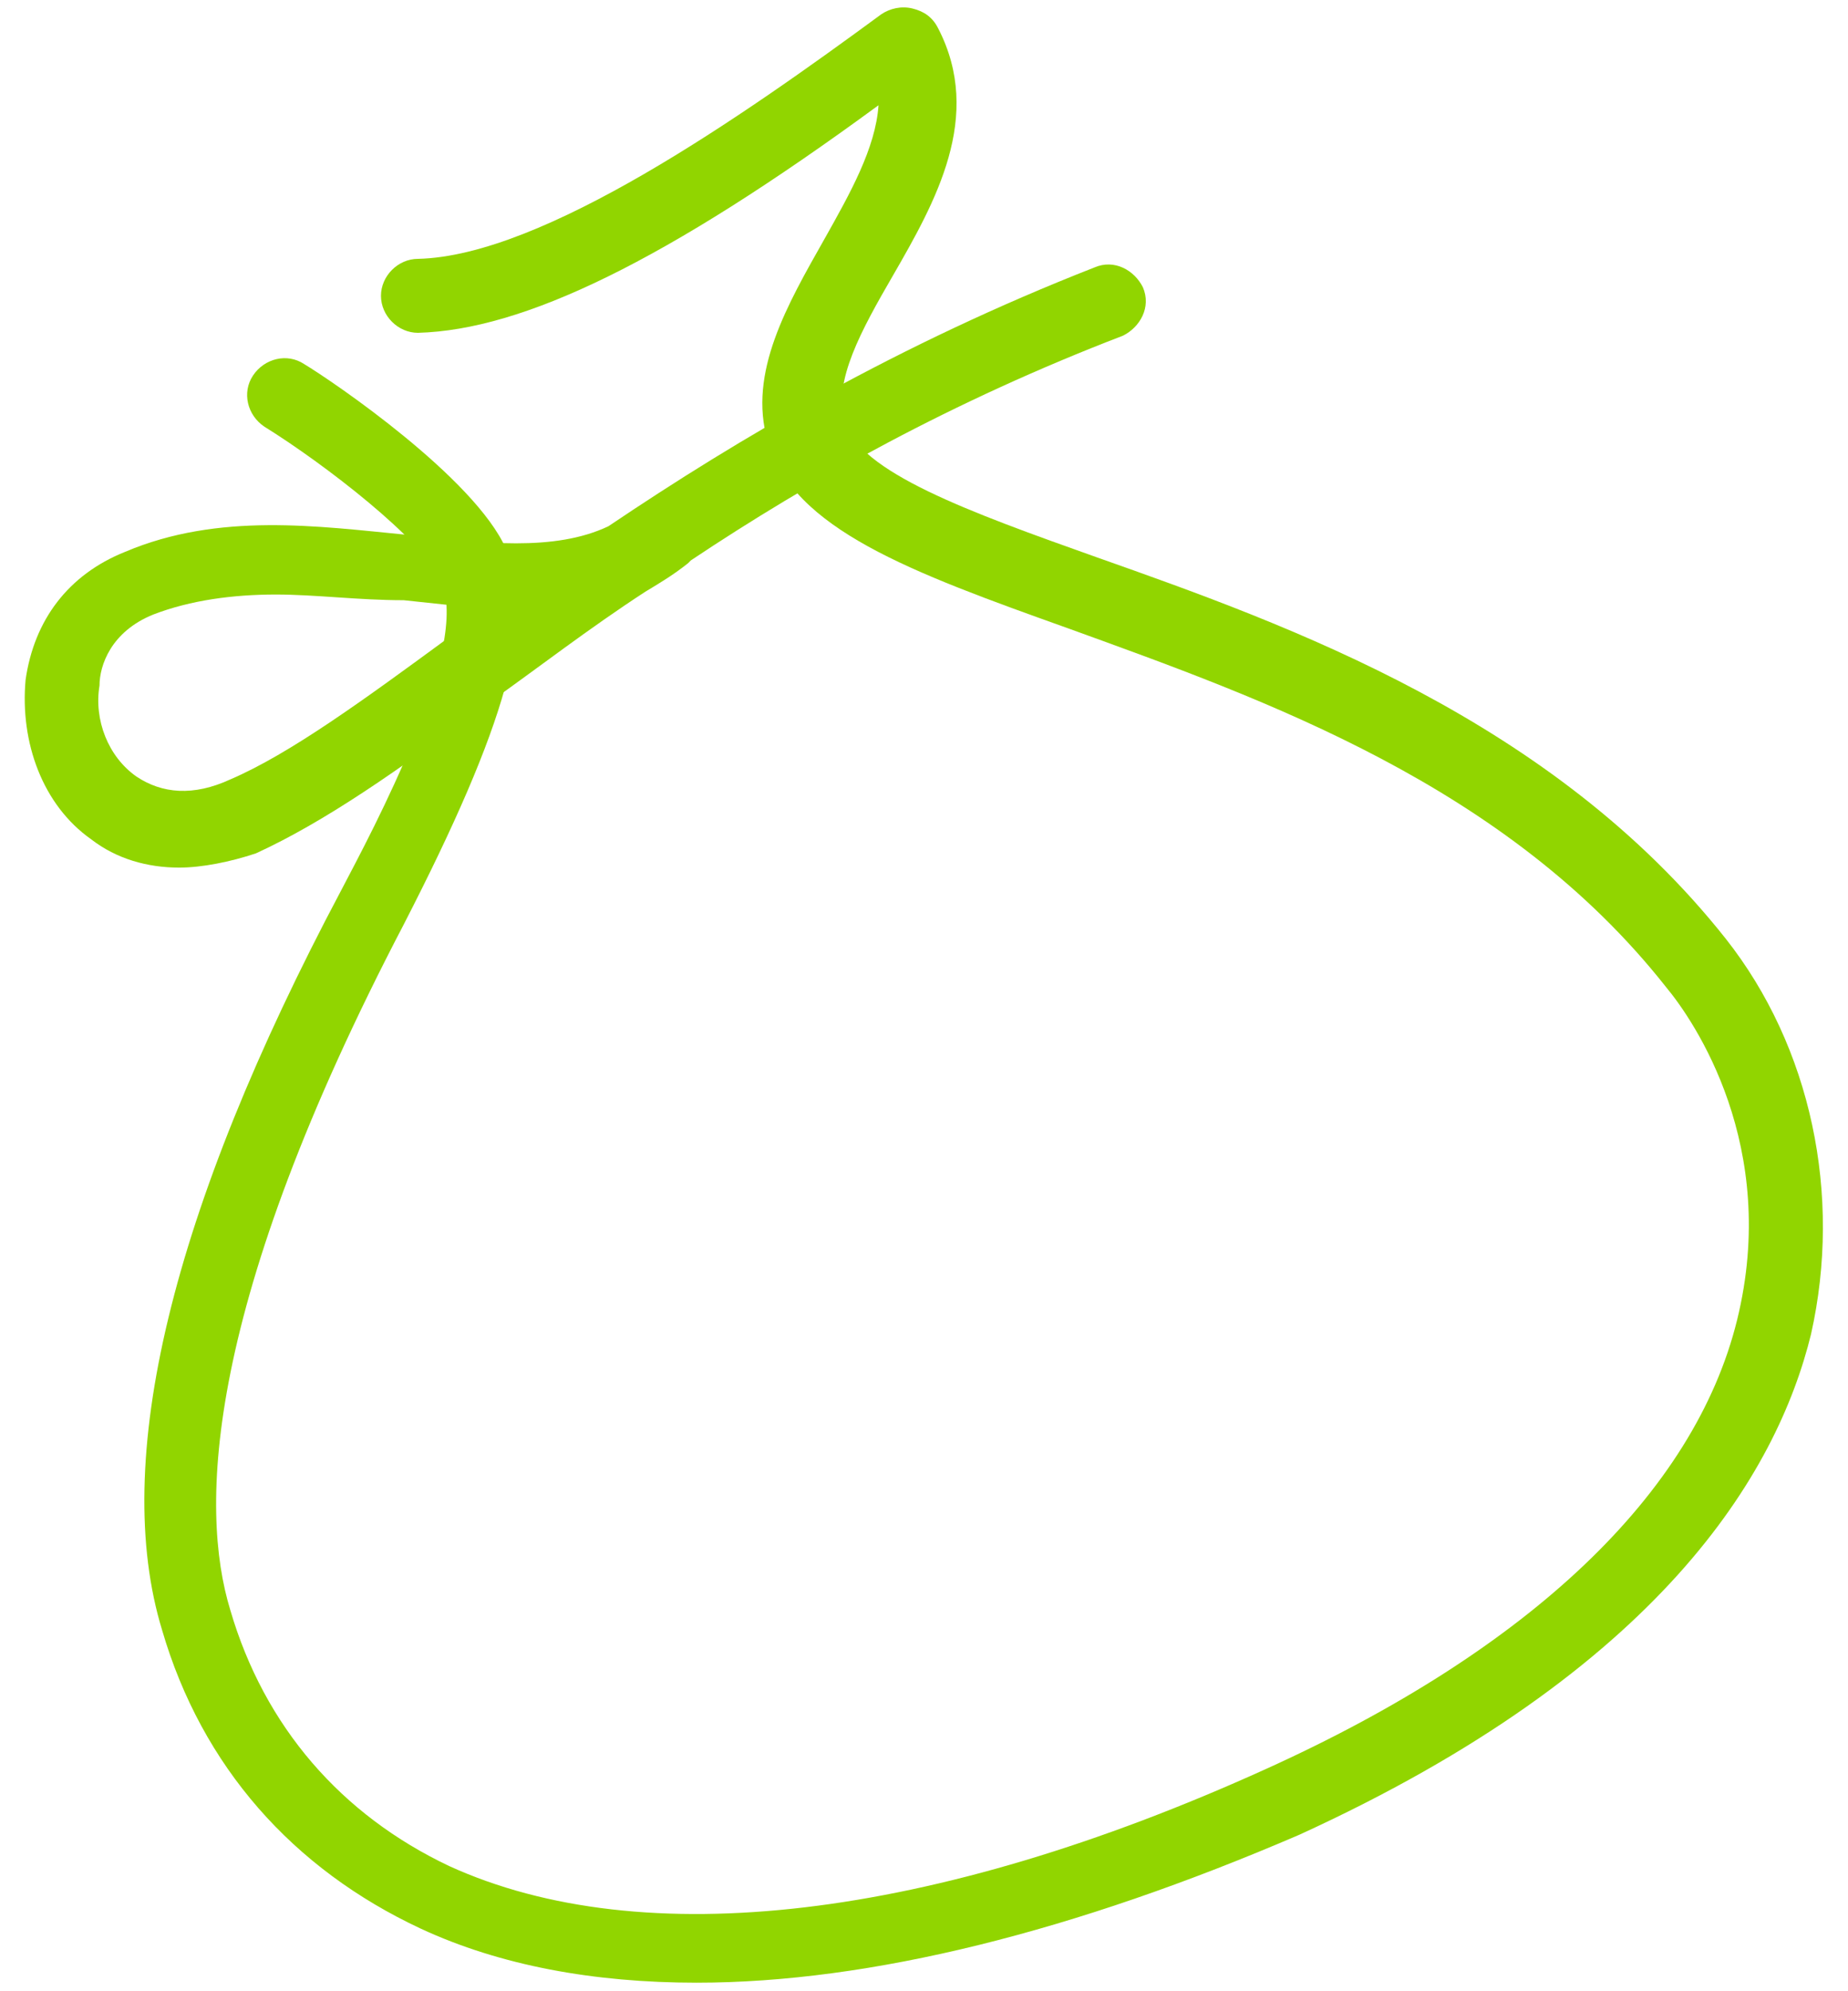
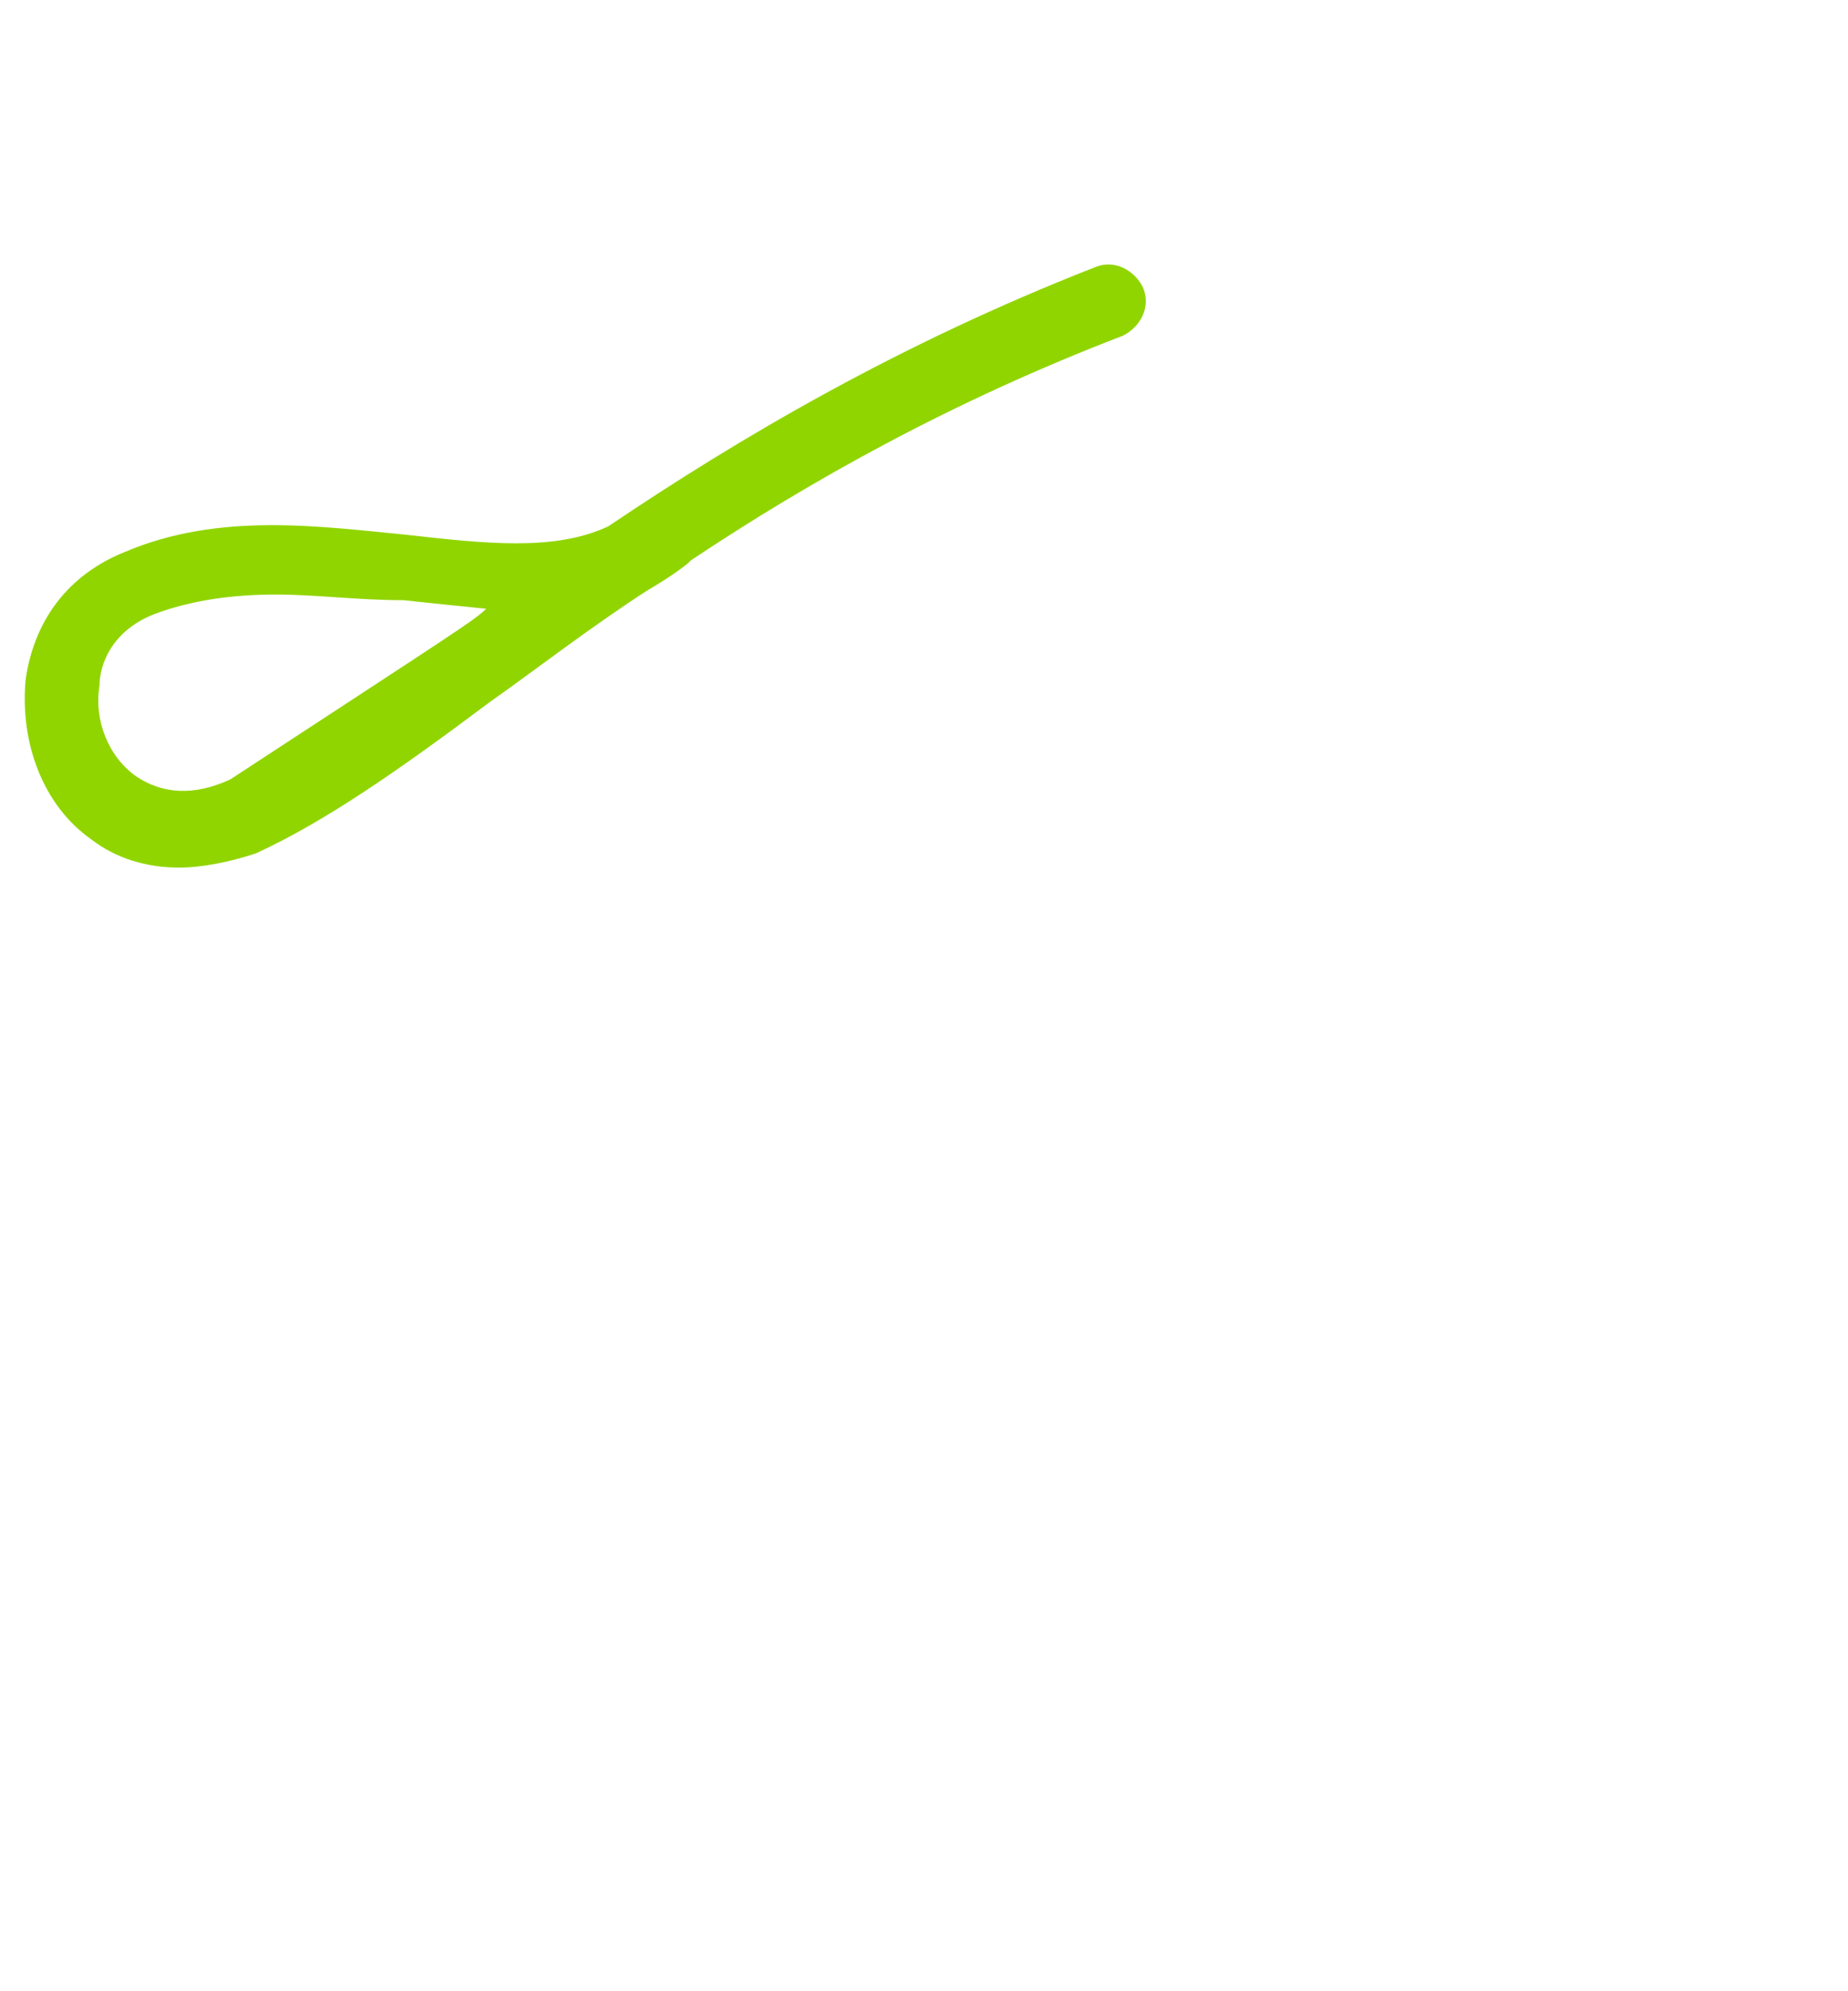
<svg xmlns="http://www.w3.org/2000/svg" width="65" height="70" viewBox="0 0 65 70" fill="none">
-   <path d="M24.5 69.7C20.9 69.7 17.6 69.1 14.8 67.8C10.3 65.7 7.1 62.1 5.7 57.3C3.9 51.4 6 42.6 12 31.3C13.1 29.2 16.6 22.7 15.5 20.4C14.9 19 11.4 16.3 9.3 15C8.7 14.6 8.5 13.8 8.9 13.2C9.3 12.6 10.1 12.4 10.7 12.8C11.7 13.4 16.7 16.8 17.8 19.3C18.9 21.7 17.8 25.5 14.2 32.5C7.2 45.9 7 53 8.1 56.6C9.3 60.7 12 63.8 15.8 65.6C22.6 68.7 32.8 67.5 44.5 62.2C53.8 58 59.6 52.5 61.1 46.4C62.6 40.3 59.6 35.9 58.6 34.7C53 27.6 44.5 24.6 37.6 22.1C32 20.1 27.9 18.6 27 15.5C26.3 13.1 27.7 10.7 29 8.4C29.9 6.8 30.8 5.2 30.9 3.7C23.4 9.2 18.4 11.6 14.7 11.7C14 11.7 13.4 11.1 13.4 10.4C13.4 9.7 14 9.1 14.7 9.1C19.1 9 26.1 4.1 31 0.5C31.3 0.3 31.7 0.2 32.1 0.3C32.5 0.4 32.8 0.6 33 1C34.6 4.1 32.9 7.1 31.4 9.7C30.3 11.6 29.3 13.4 29.7 14.8C30.2 16.6 34.1 18 38.6 19.6C45.4 22 54.6 25.3 60.7 33C63.7 36.8 64.8 42 63.7 46.9C62.5 51.8 58.4 58.7 45.7 64.5C37.8 67.9 30.6 69.7 24.5 69.7Z" fill="#91D500" />
-   <path d="M6.3 30.5C5.2 30.5 4.1 30.2 3.2 29.5C1.5 28.3 0.7 26.1 0.9 23.9C1.2 21.8 2.4 20.2 4.4 19.4C7.7 18 11.2 18.5 14.3 18.8C17 19.1 19.5 19.4 21.4 18.5C26 15.4 31.6 12.1 38.5 9.4C39.2 9.1 39.9 9.5 40.2 10.1C40.5 10.8 40.1 11.5 39.5 11.8C33.5 14.1 28.5 16.9 24.3 19.7L24.2 19.8C23.7 20.2 23.2 20.5 22.7 20.8C20.7 22.1 18.9 23.5 17.2 24.7C14 27.1 11.4 28.9 9 30C8.1 30.3 7.1 30.5 6.3 30.5ZM9.7 20.9C8.2 20.9 6.7 21.1 5.4 21.6C3.9 22.2 3.5 23.4 3.5 24.1C3.3 25.3 3.8 26.6 4.8 27.3C5.7 27.9 6.8 28 8.1 27.4C10.2 26.5 12.8 24.6 15.8 22.4C16.2 22.1 16.7 21.8 17.1 21.4C16.1 21.3 15.1 21.2 14.2 21.1C12.6 21.1 11.1 20.9 9.7 20.9Z" fill="#91D500" />
+   <path d="M6.3 30.5C5.2 30.5 4.1 30.2 3.2 29.5C1.5 28.3 0.7 26.1 0.9 23.9C1.2 21.8 2.4 20.2 4.4 19.4C7.7 18 11.2 18.5 14.3 18.8C17 19.1 19.5 19.4 21.4 18.5C26 15.4 31.6 12.1 38.5 9.4C39.2 9.1 39.9 9.5 40.2 10.1C40.5 10.8 40.1 11.5 39.5 11.8C33.5 14.1 28.5 16.9 24.3 19.7L24.2 19.8C23.7 20.2 23.2 20.5 22.7 20.8C20.7 22.1 18.9 23.5 17.2 24.7C14 27.1 11.4 28.9 9 30C8.1 30.3 7.1 30.5 6.3 30.5ZM9.7 20.9C8.2 20.9 6.7 21.1 5.4 21.6C3.9 22.2 3.5 23.4 3.5 24.1C3.3 25.3 3.8 26.6 4.8 27.3C5.7 27.9 6.8 28 8.1 27.4C16.2 22.1 16.7 21.8 17.1 21.4C16.1 21.3 15.1 21.2 14.2 21.1C12.6 21.1 11.1 20.9 9.7 20.9Z" fill="#91D500" />
</svg>